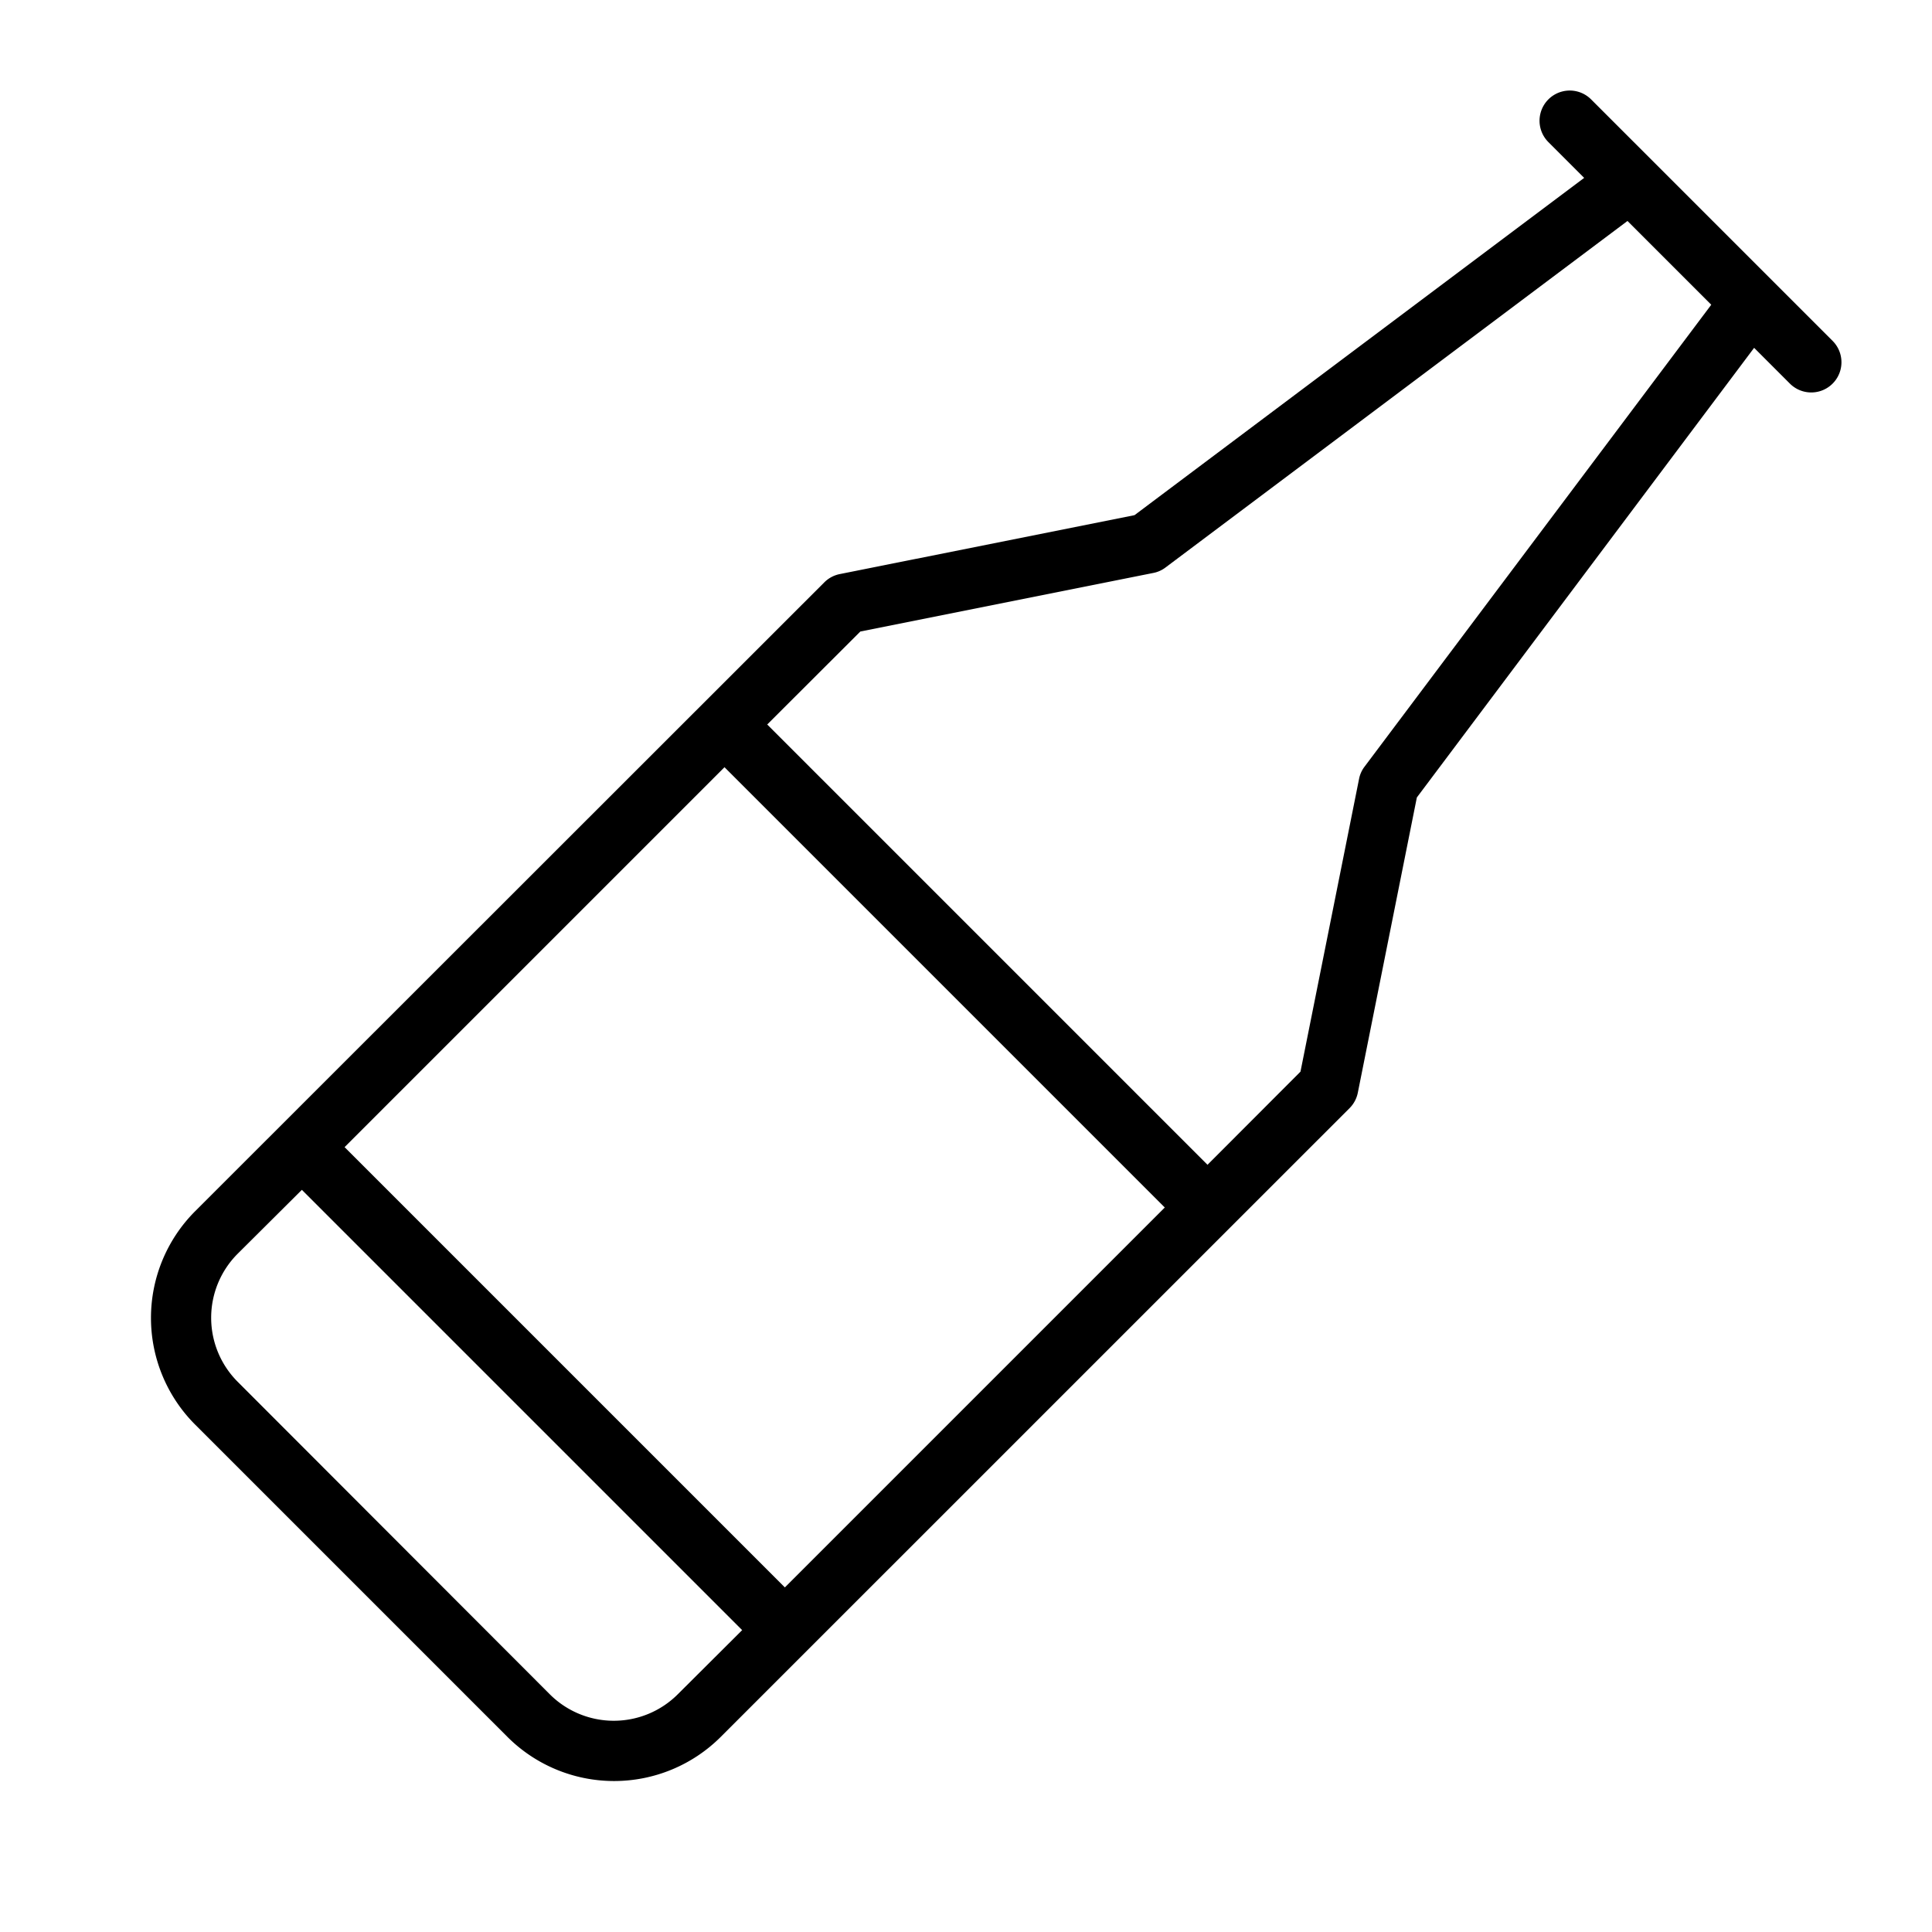
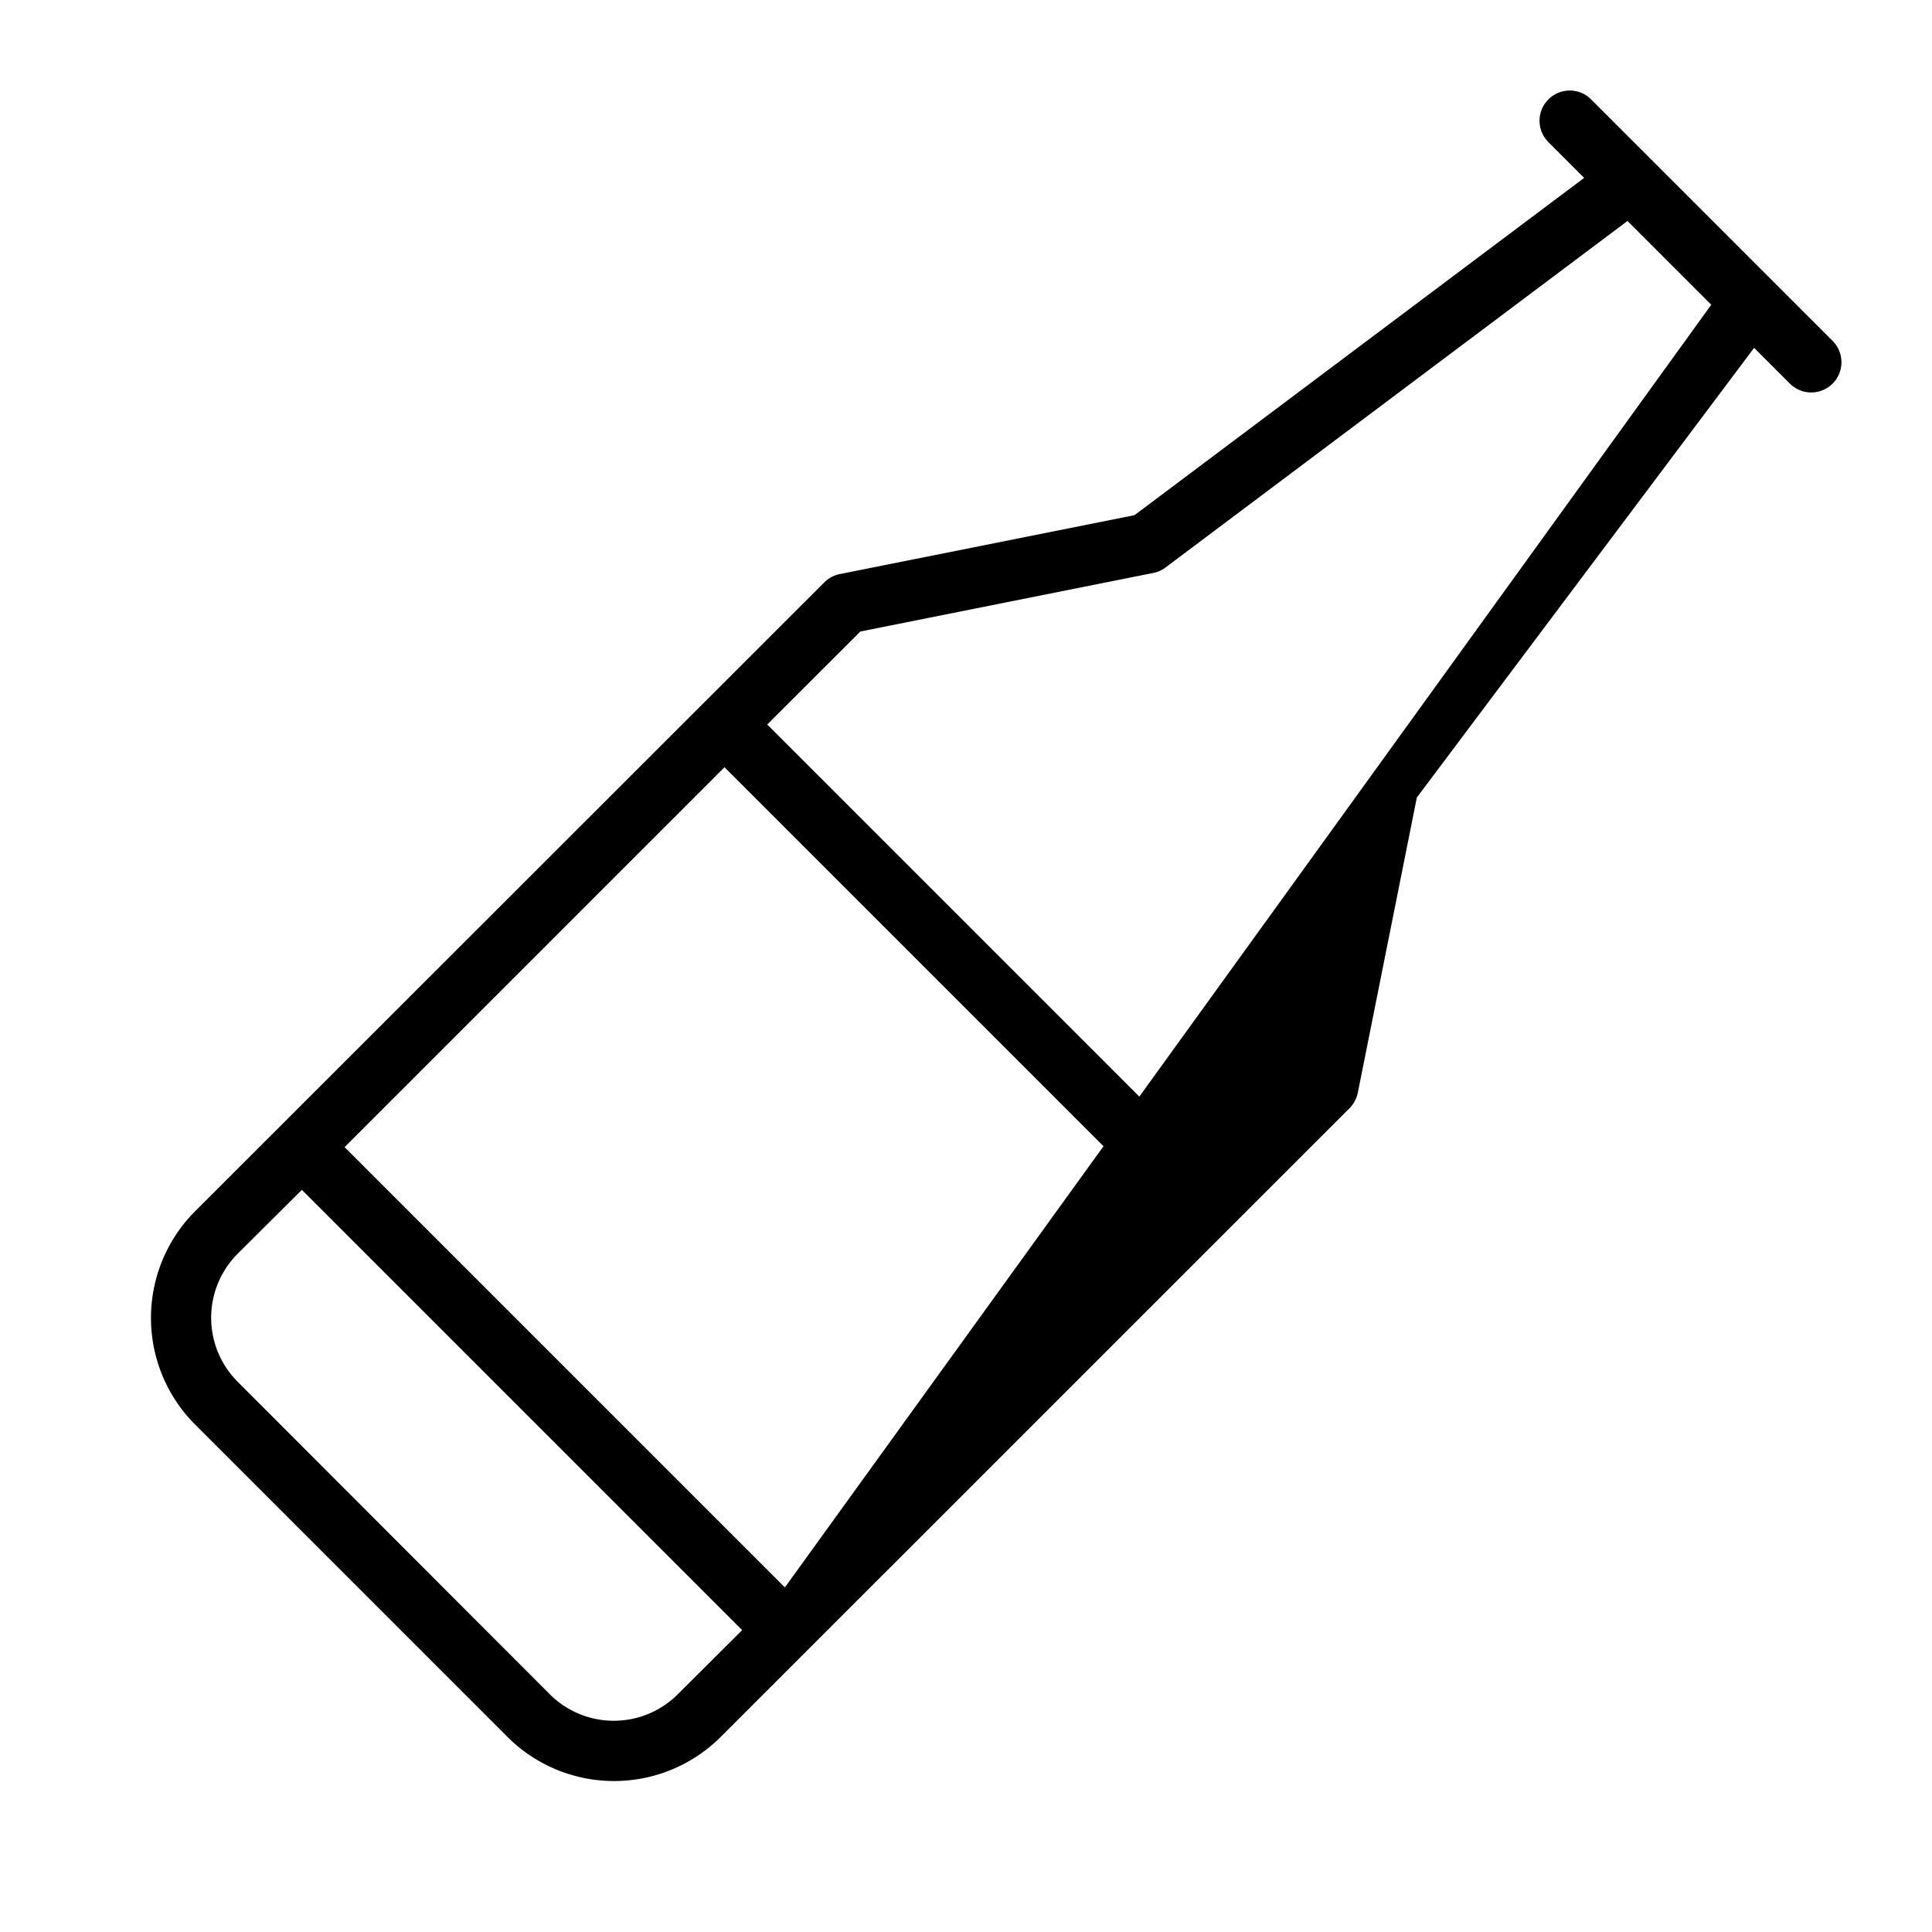
<svg xmlns="http://www.w3.org/2000/svg" viewBox="0 0 256 256" fill="currentColor">
-   <path d="M242.83,45.17l-32-32a4,4,0,0,0-5.66,5.66l4.74,4.74L150.33,68.26l-39.11,7.82a4,4,0,0,0-2,1.09L25.86,160.49a20,20,0,0,0,0,28.28l41.37,41.37a20,20,0,0,0,28.28,0l83.32-83.31a4,4,0,0,0,1.09-2.05l7.82-39.11,44.69-59.58,4.74,4.74a4,4,0,1,0,5.66-5.66Zm-153,179.31a12,12,0,0,1-17,0L31.51,183.11a12,12,0,0,1,0-17L40,157.66,98.34,216ZM104,210.34,45.66,152,96,101.66,154.34,160ZM180.8,101.6a3.89,3.89,0,0,0-.72,1.62L172.32,142,160,154.34,101.66,96,114,83.68l38.81-7.76a3.89,3.89,0,0,0,1.62-.72l61.22-45.92,11.1,11.1Z" />
+   <path d="M242.83,45.17l-32-32a4,4,0,0,0-5.66,5.66l4.74,4.74L150.33,68.26l-39.11,7.82a4,4,0,0,0-2,1.09L25.86,160.49a20,20,0,0,0,0,28.28l41.37,41.37a20,20,0,0,0,28.28,0l83.32-83.31a4,4,0,0,0,1.09-2.05l7.82-39.11,44.69-59.58,4.74,4.74a4,4,0,1,0,5.66-5.66Zm-153,179.31a12,12,0,0,1-17,0L31.51,183.11a12,12,0,0,1,0-17L40,157.66,98.34,216ZM104,210.34,45.66,152,96,101.66,154.34,160Za3.89,3.89,0,0,0-.72,1.62L172.32,142,160,154.34,101.66,96,114,83.68l38.81-7.76a3.89,3.89,0,0,0,1.62-.72l61.22-45.92,11.1,11.1Z" />
</svg>